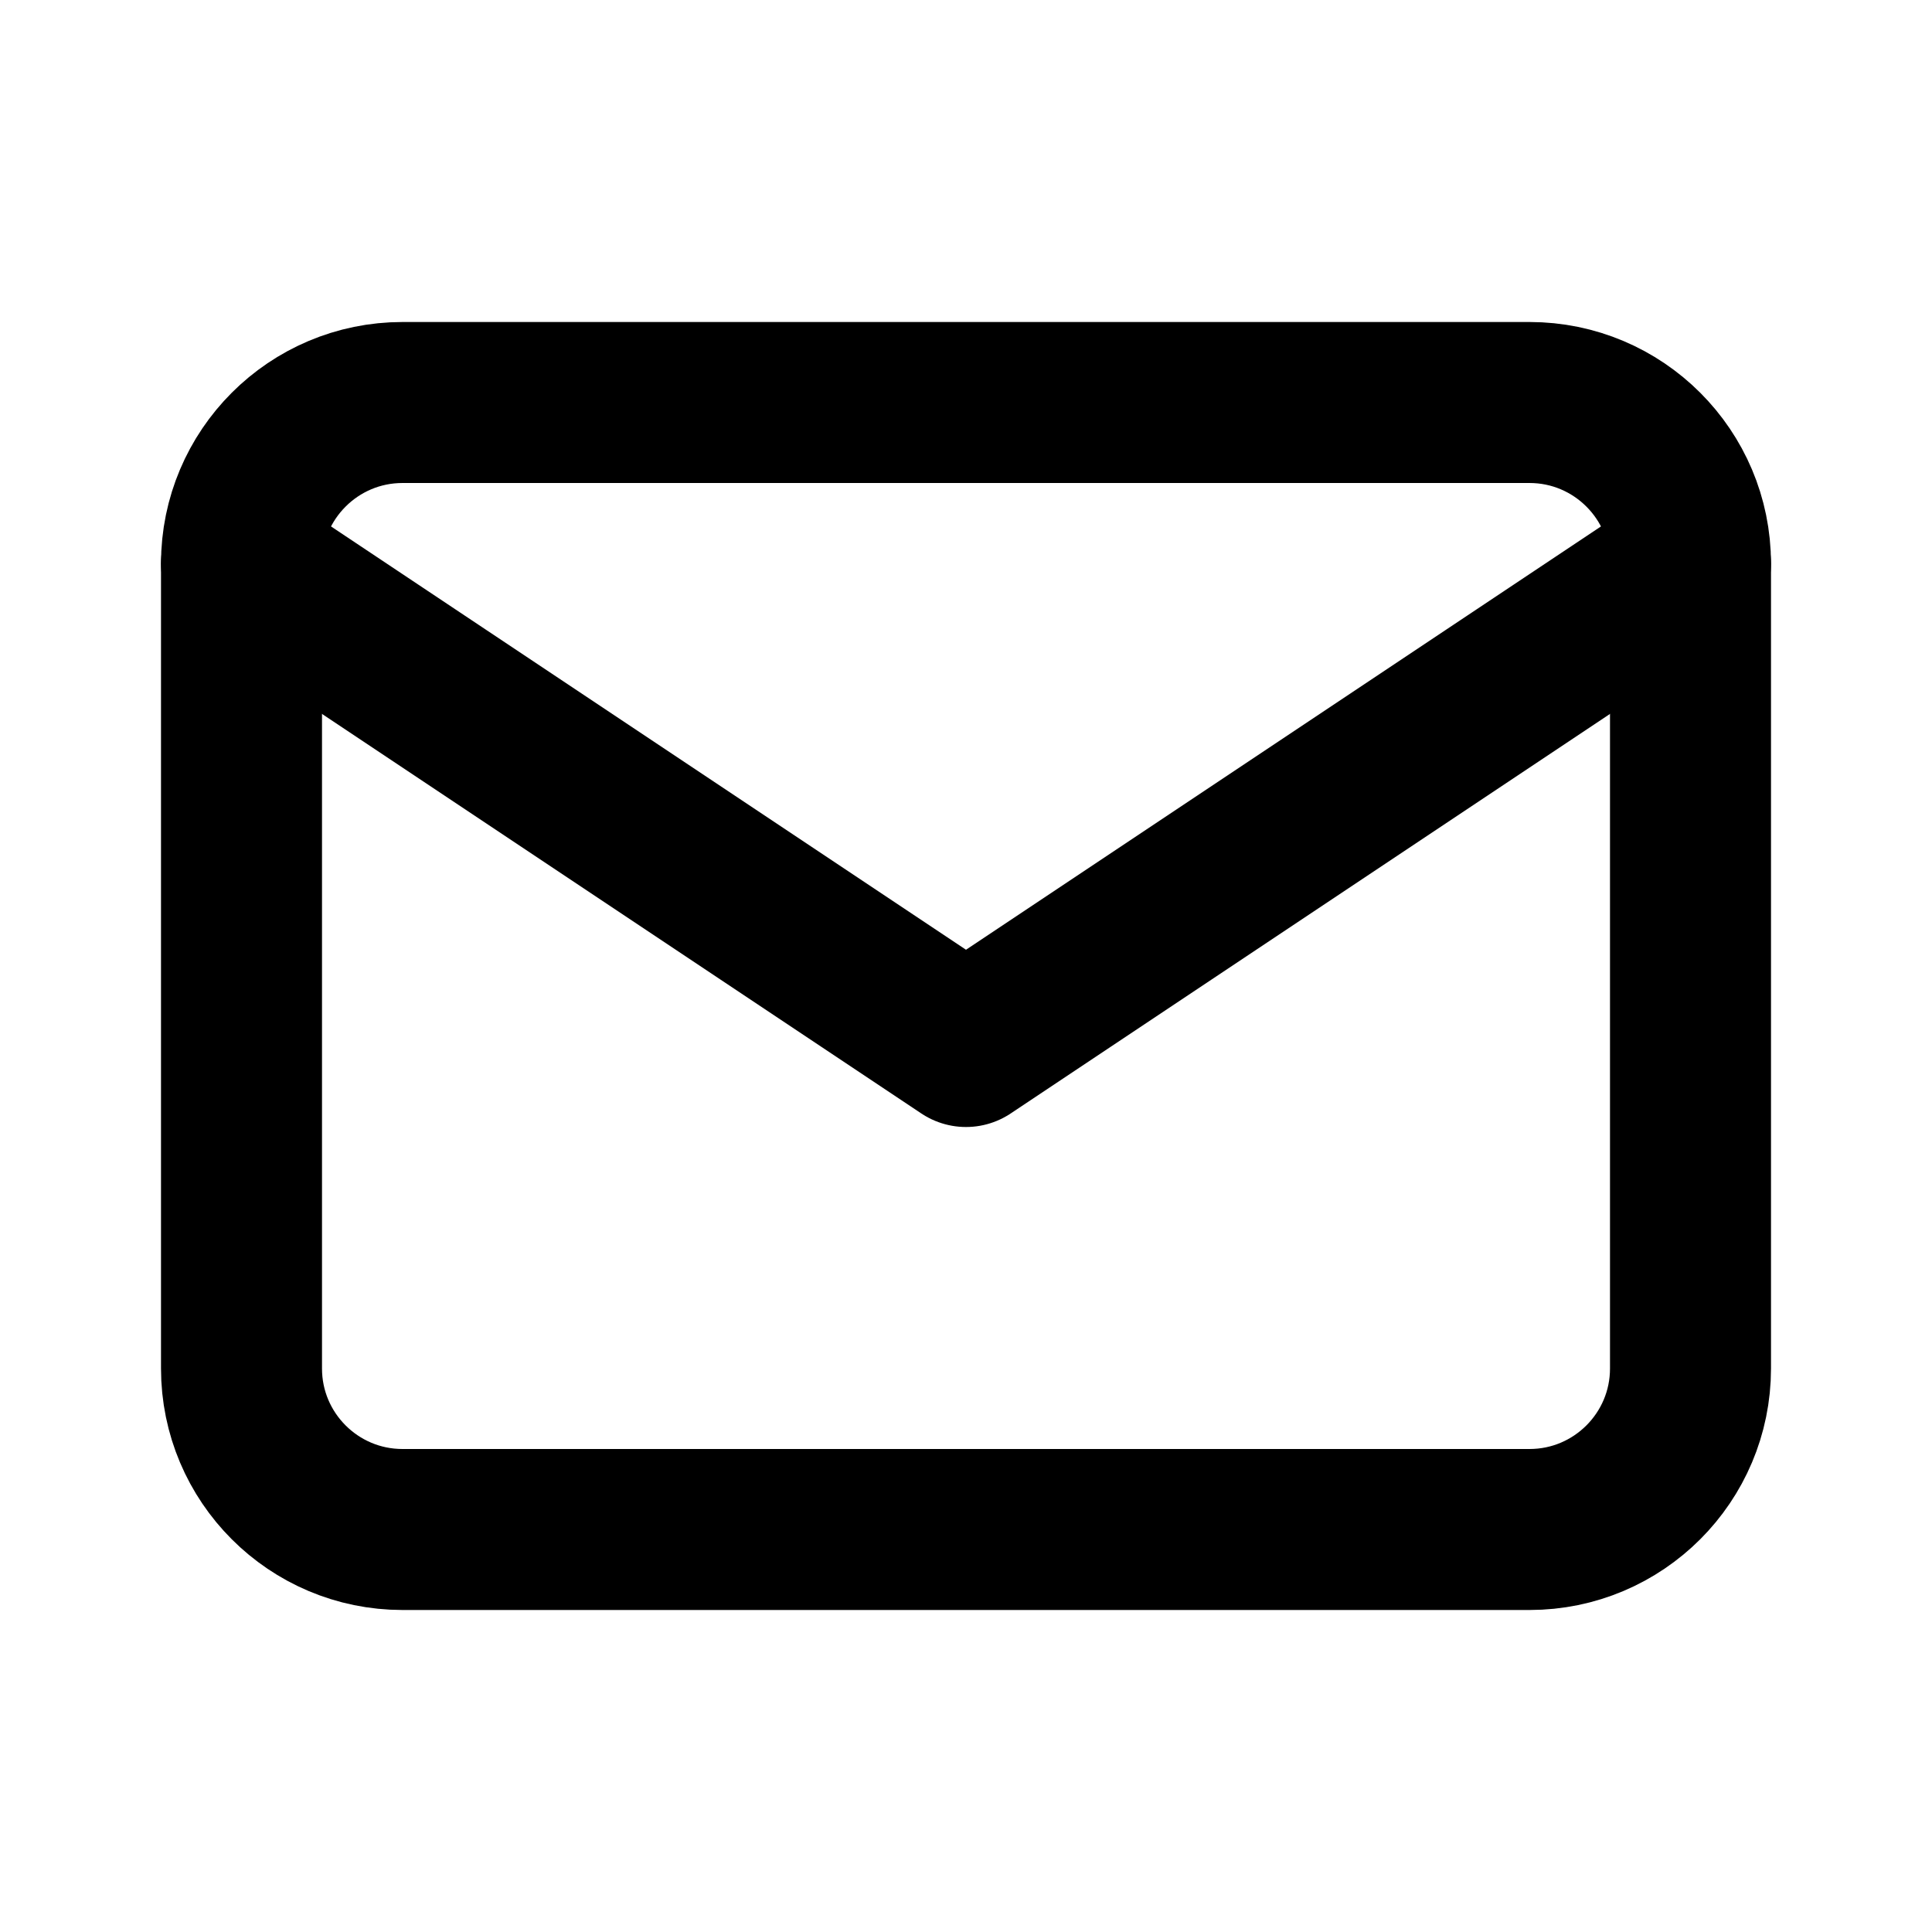
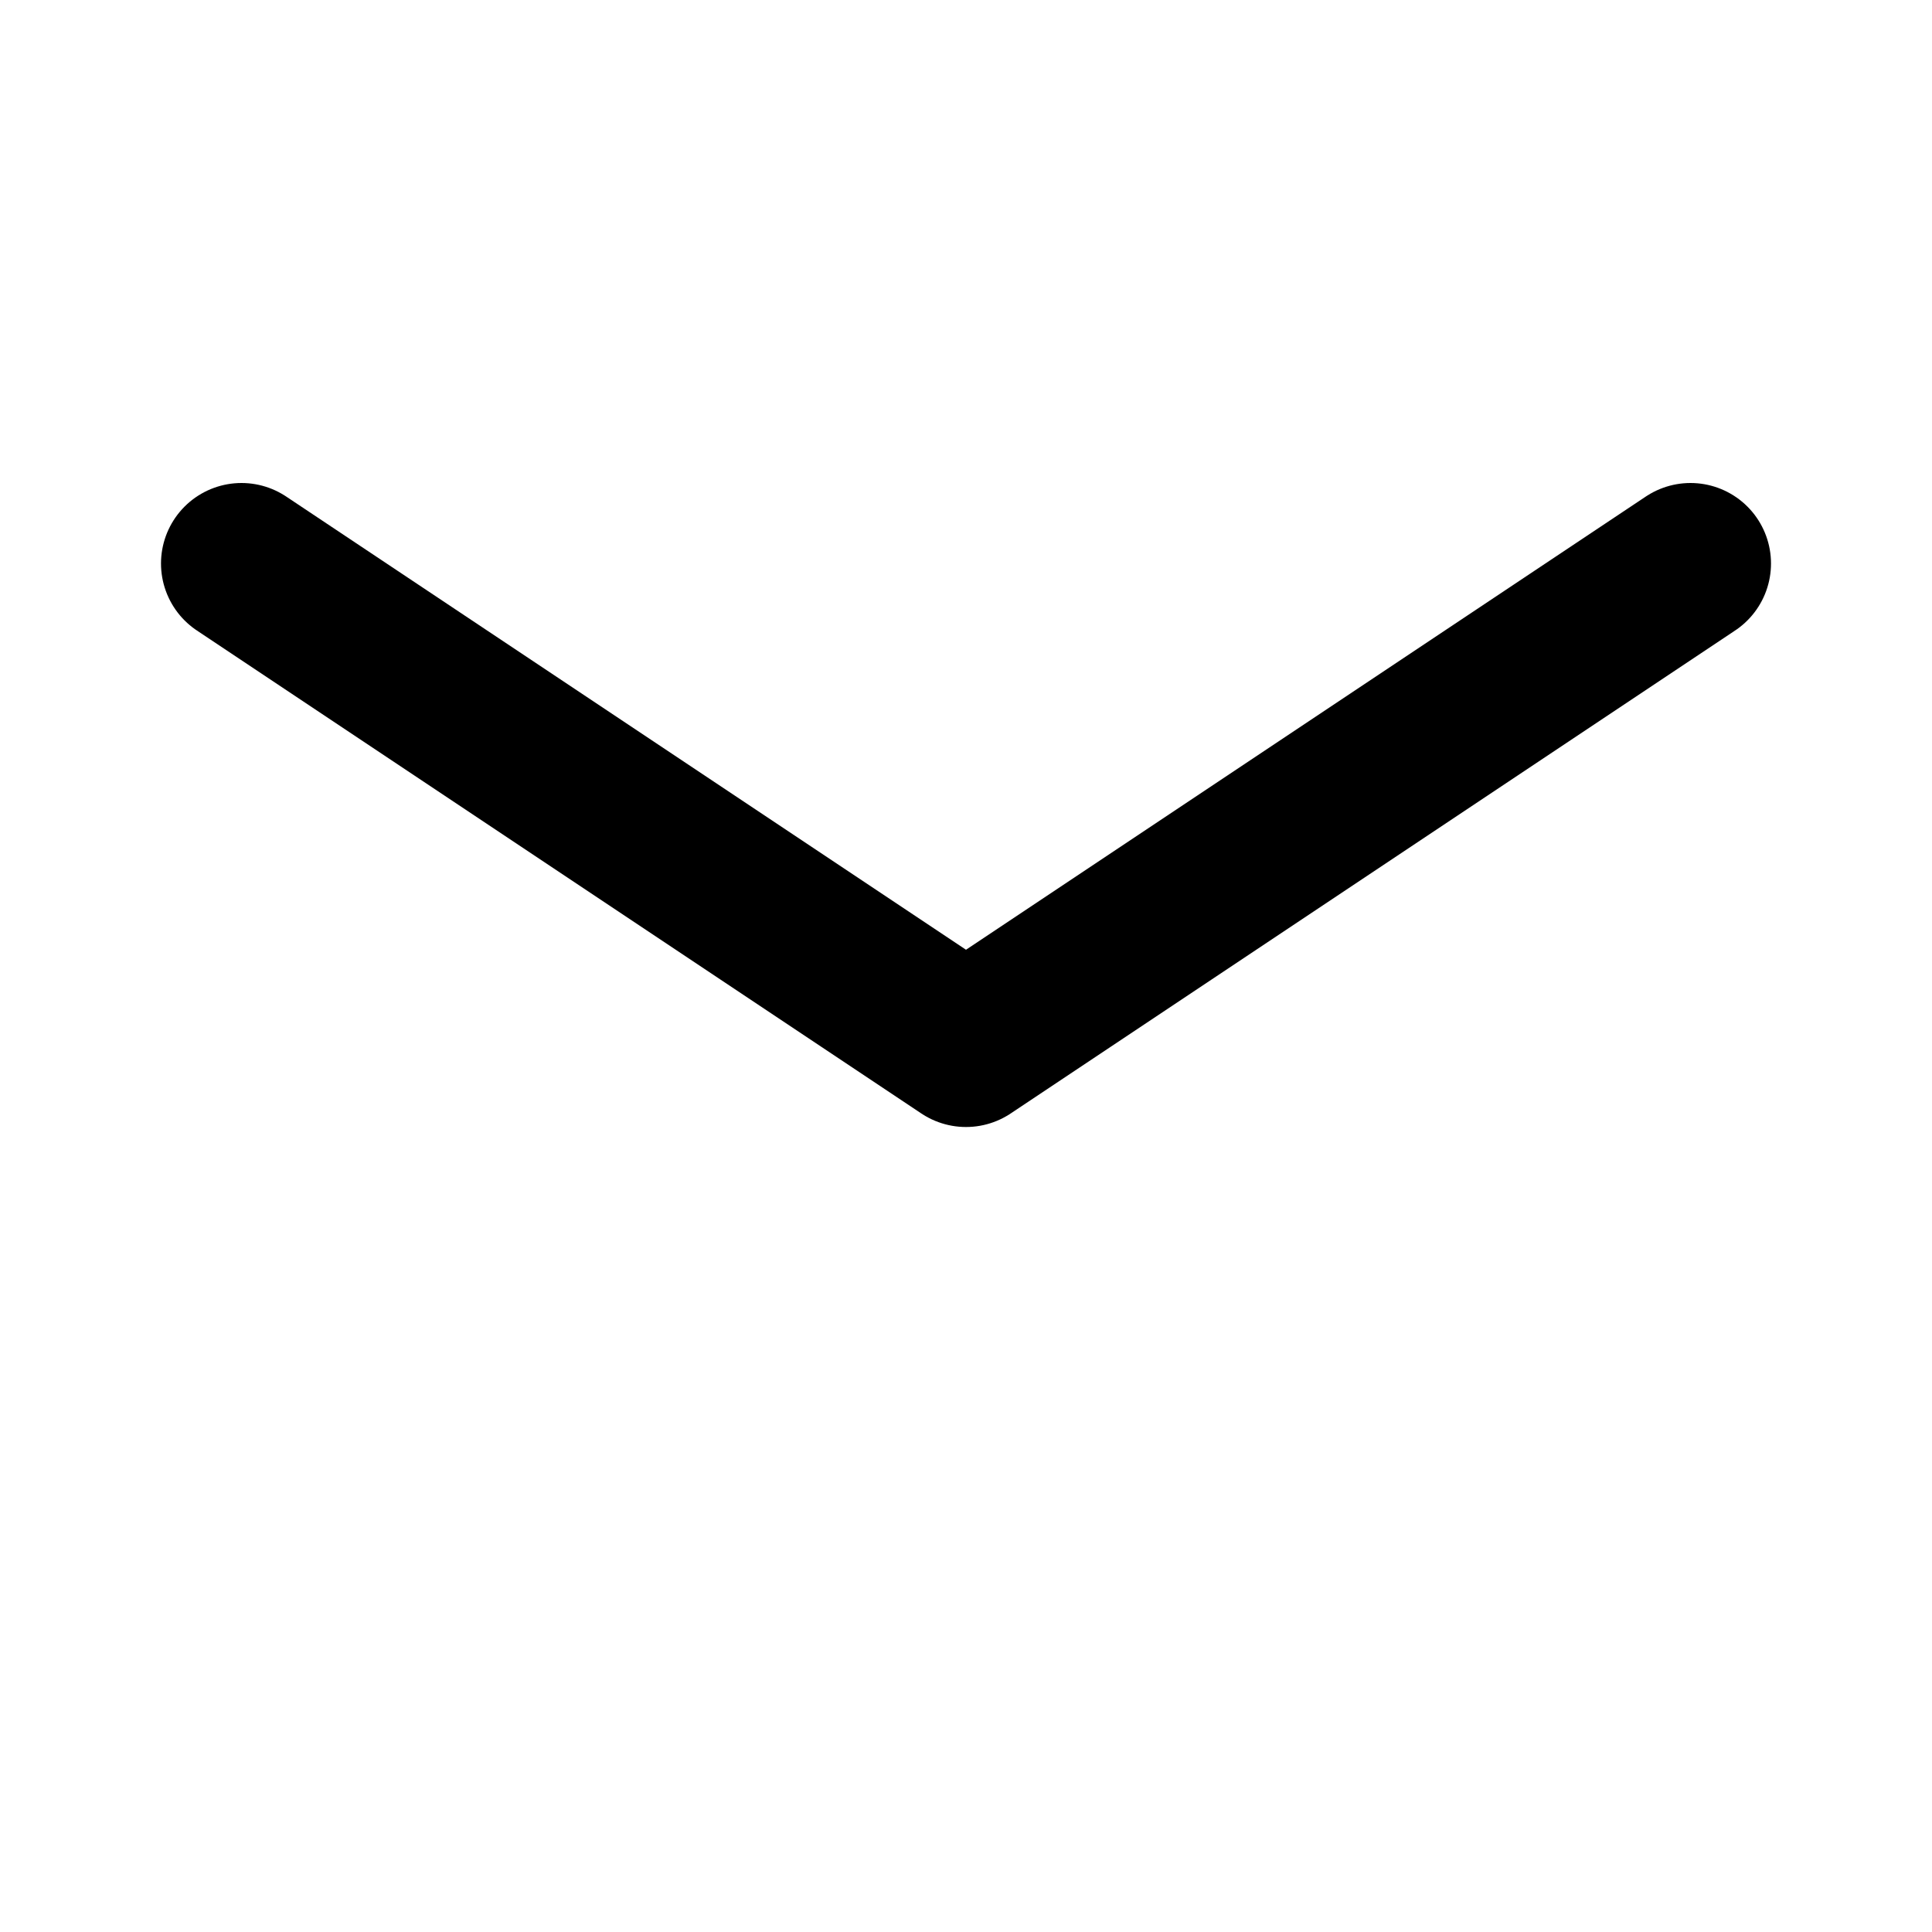
<svg xmlns="http://www.w3.org/2000/svg" clip-rule="evenodd" fill-rule="evenodd" stroke-linecap="round" stroke-linejoin="round" viewBox="0 0 24 24">
  <g fill="none">
-     <path d="m0 0h24v24h-24z" />
+     <path d="m0 0h24v24h-24" />
    <g stroke="#000" stroke-width="2">
-       <path d="m21 7c0-1.104-.896-2-2-2h-14c-1.104 0-2 .896-2 2v10c0 1.104.896 2 2 2h14c1.104 0 2-.896 2-2z" />
      <path d="m3 7 9 6 9-6" />
    </g>
  </g>
</svg>